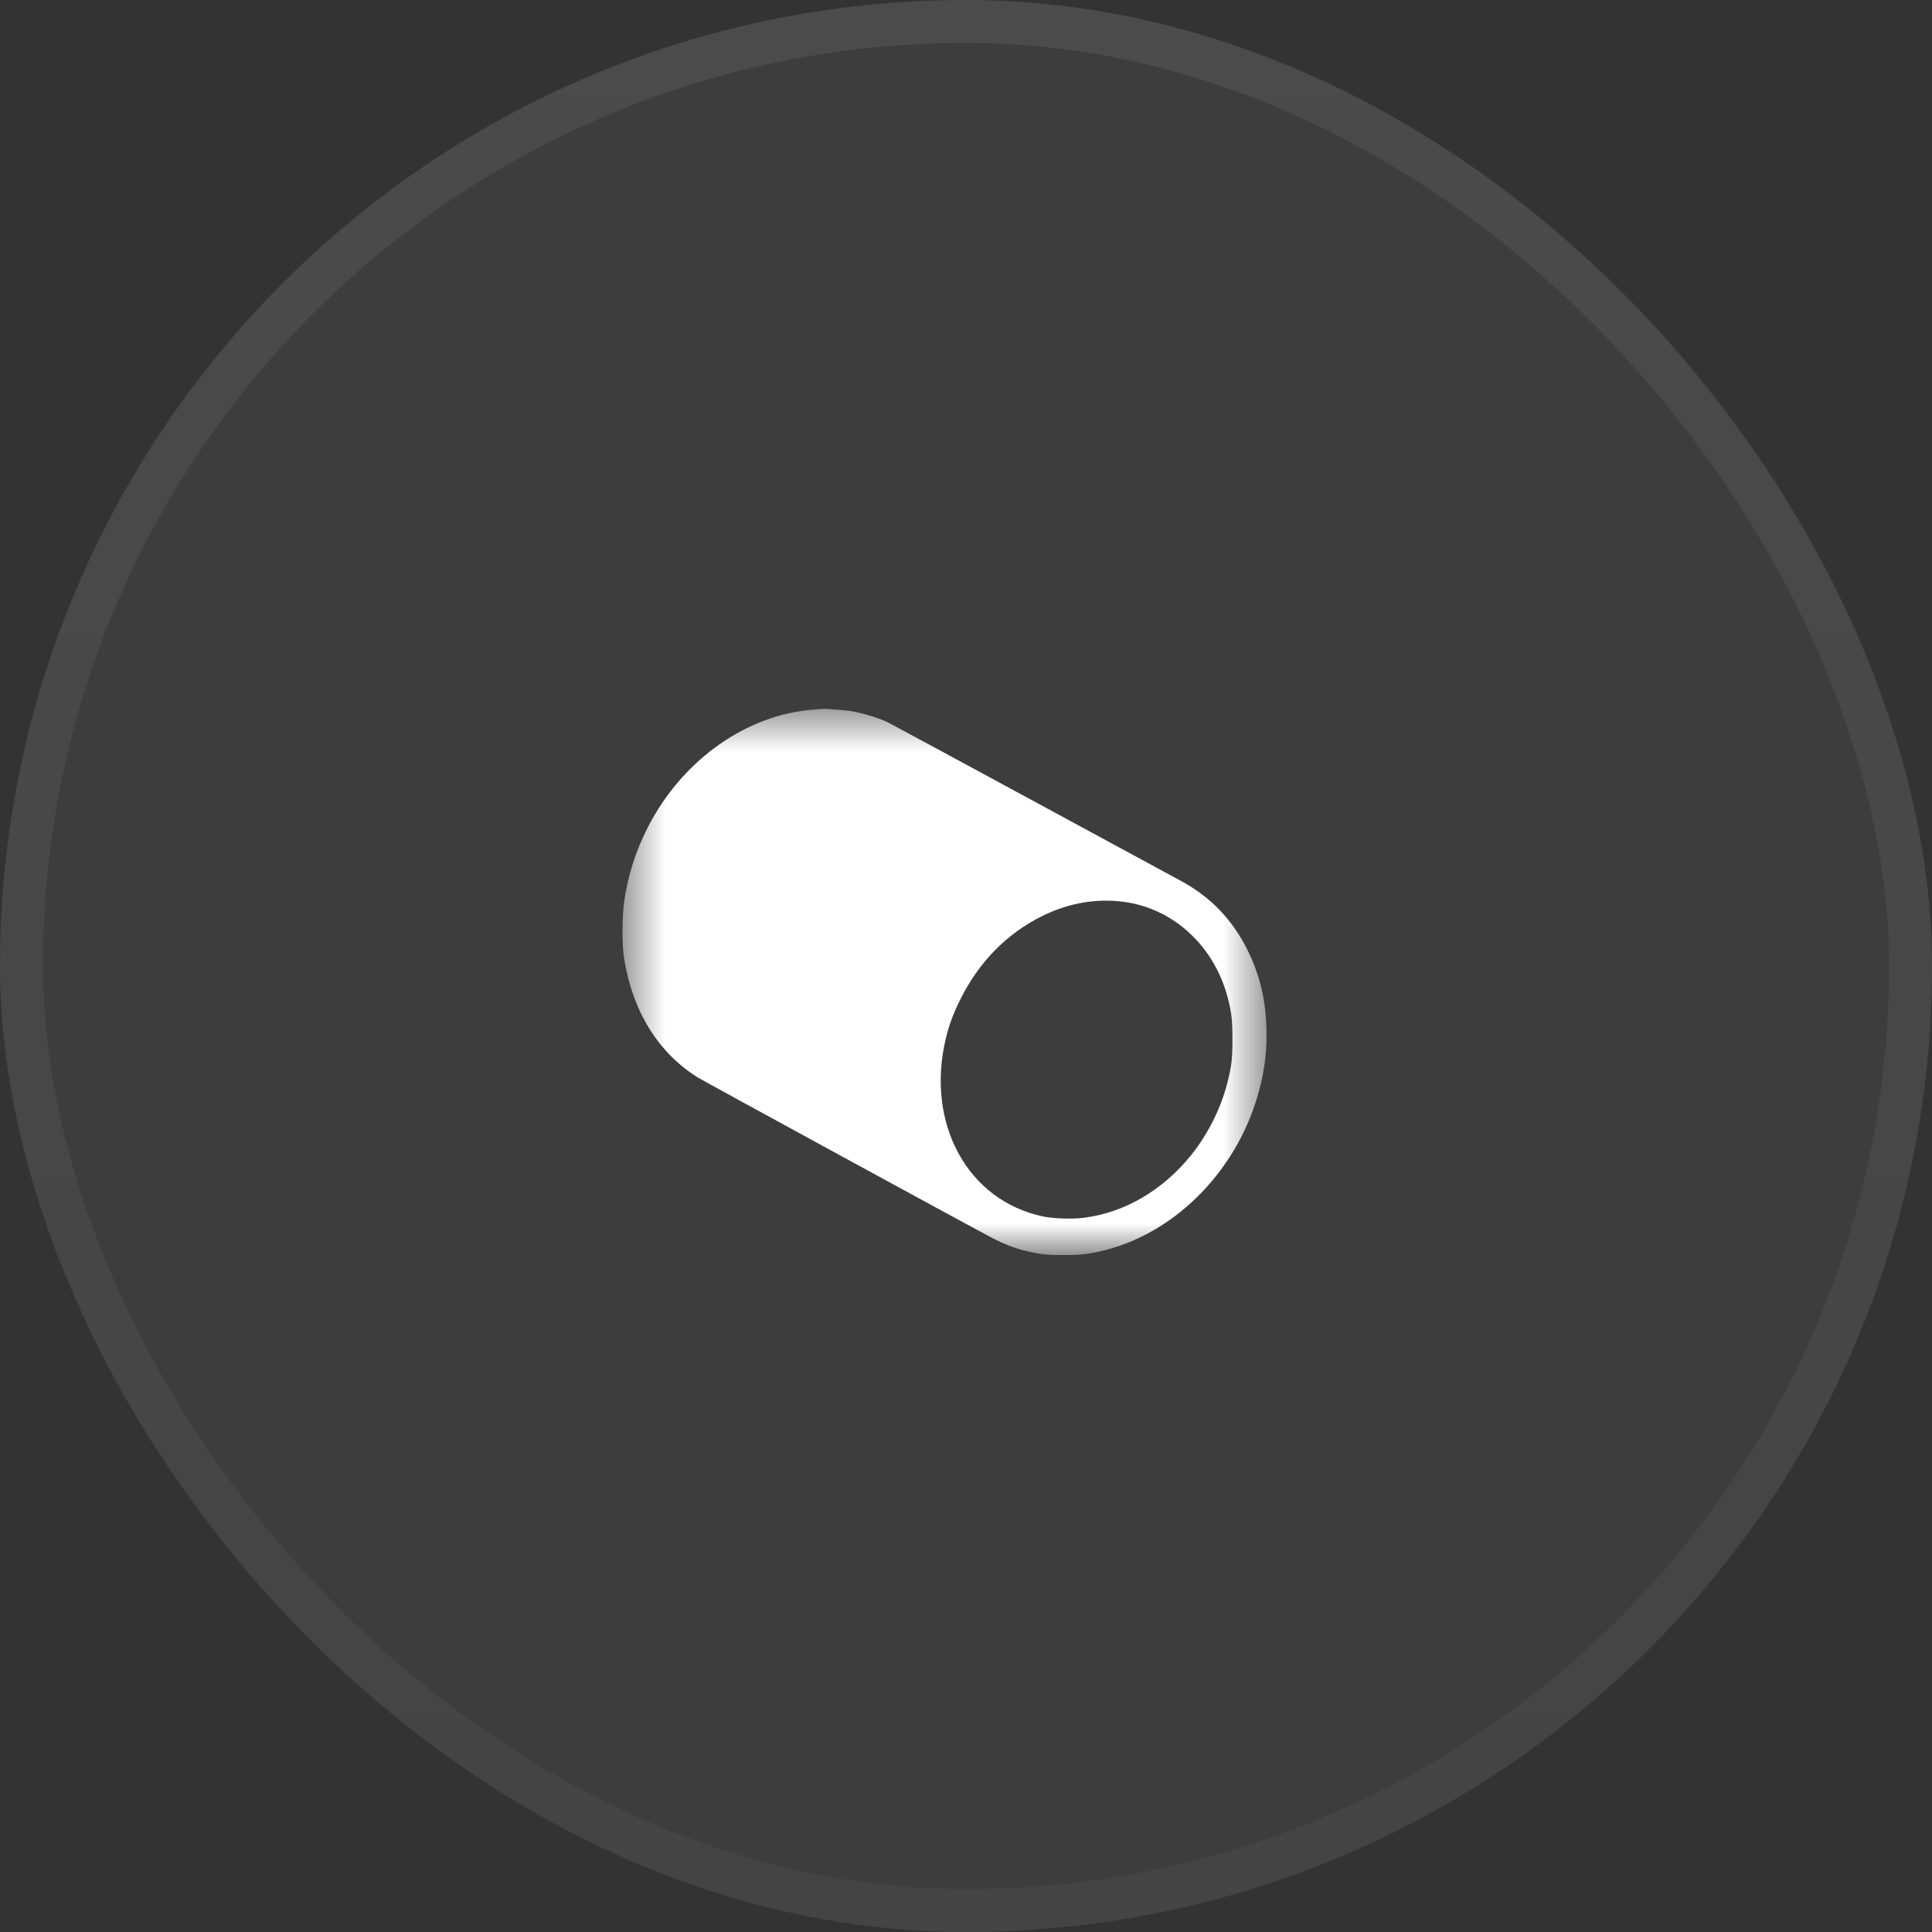
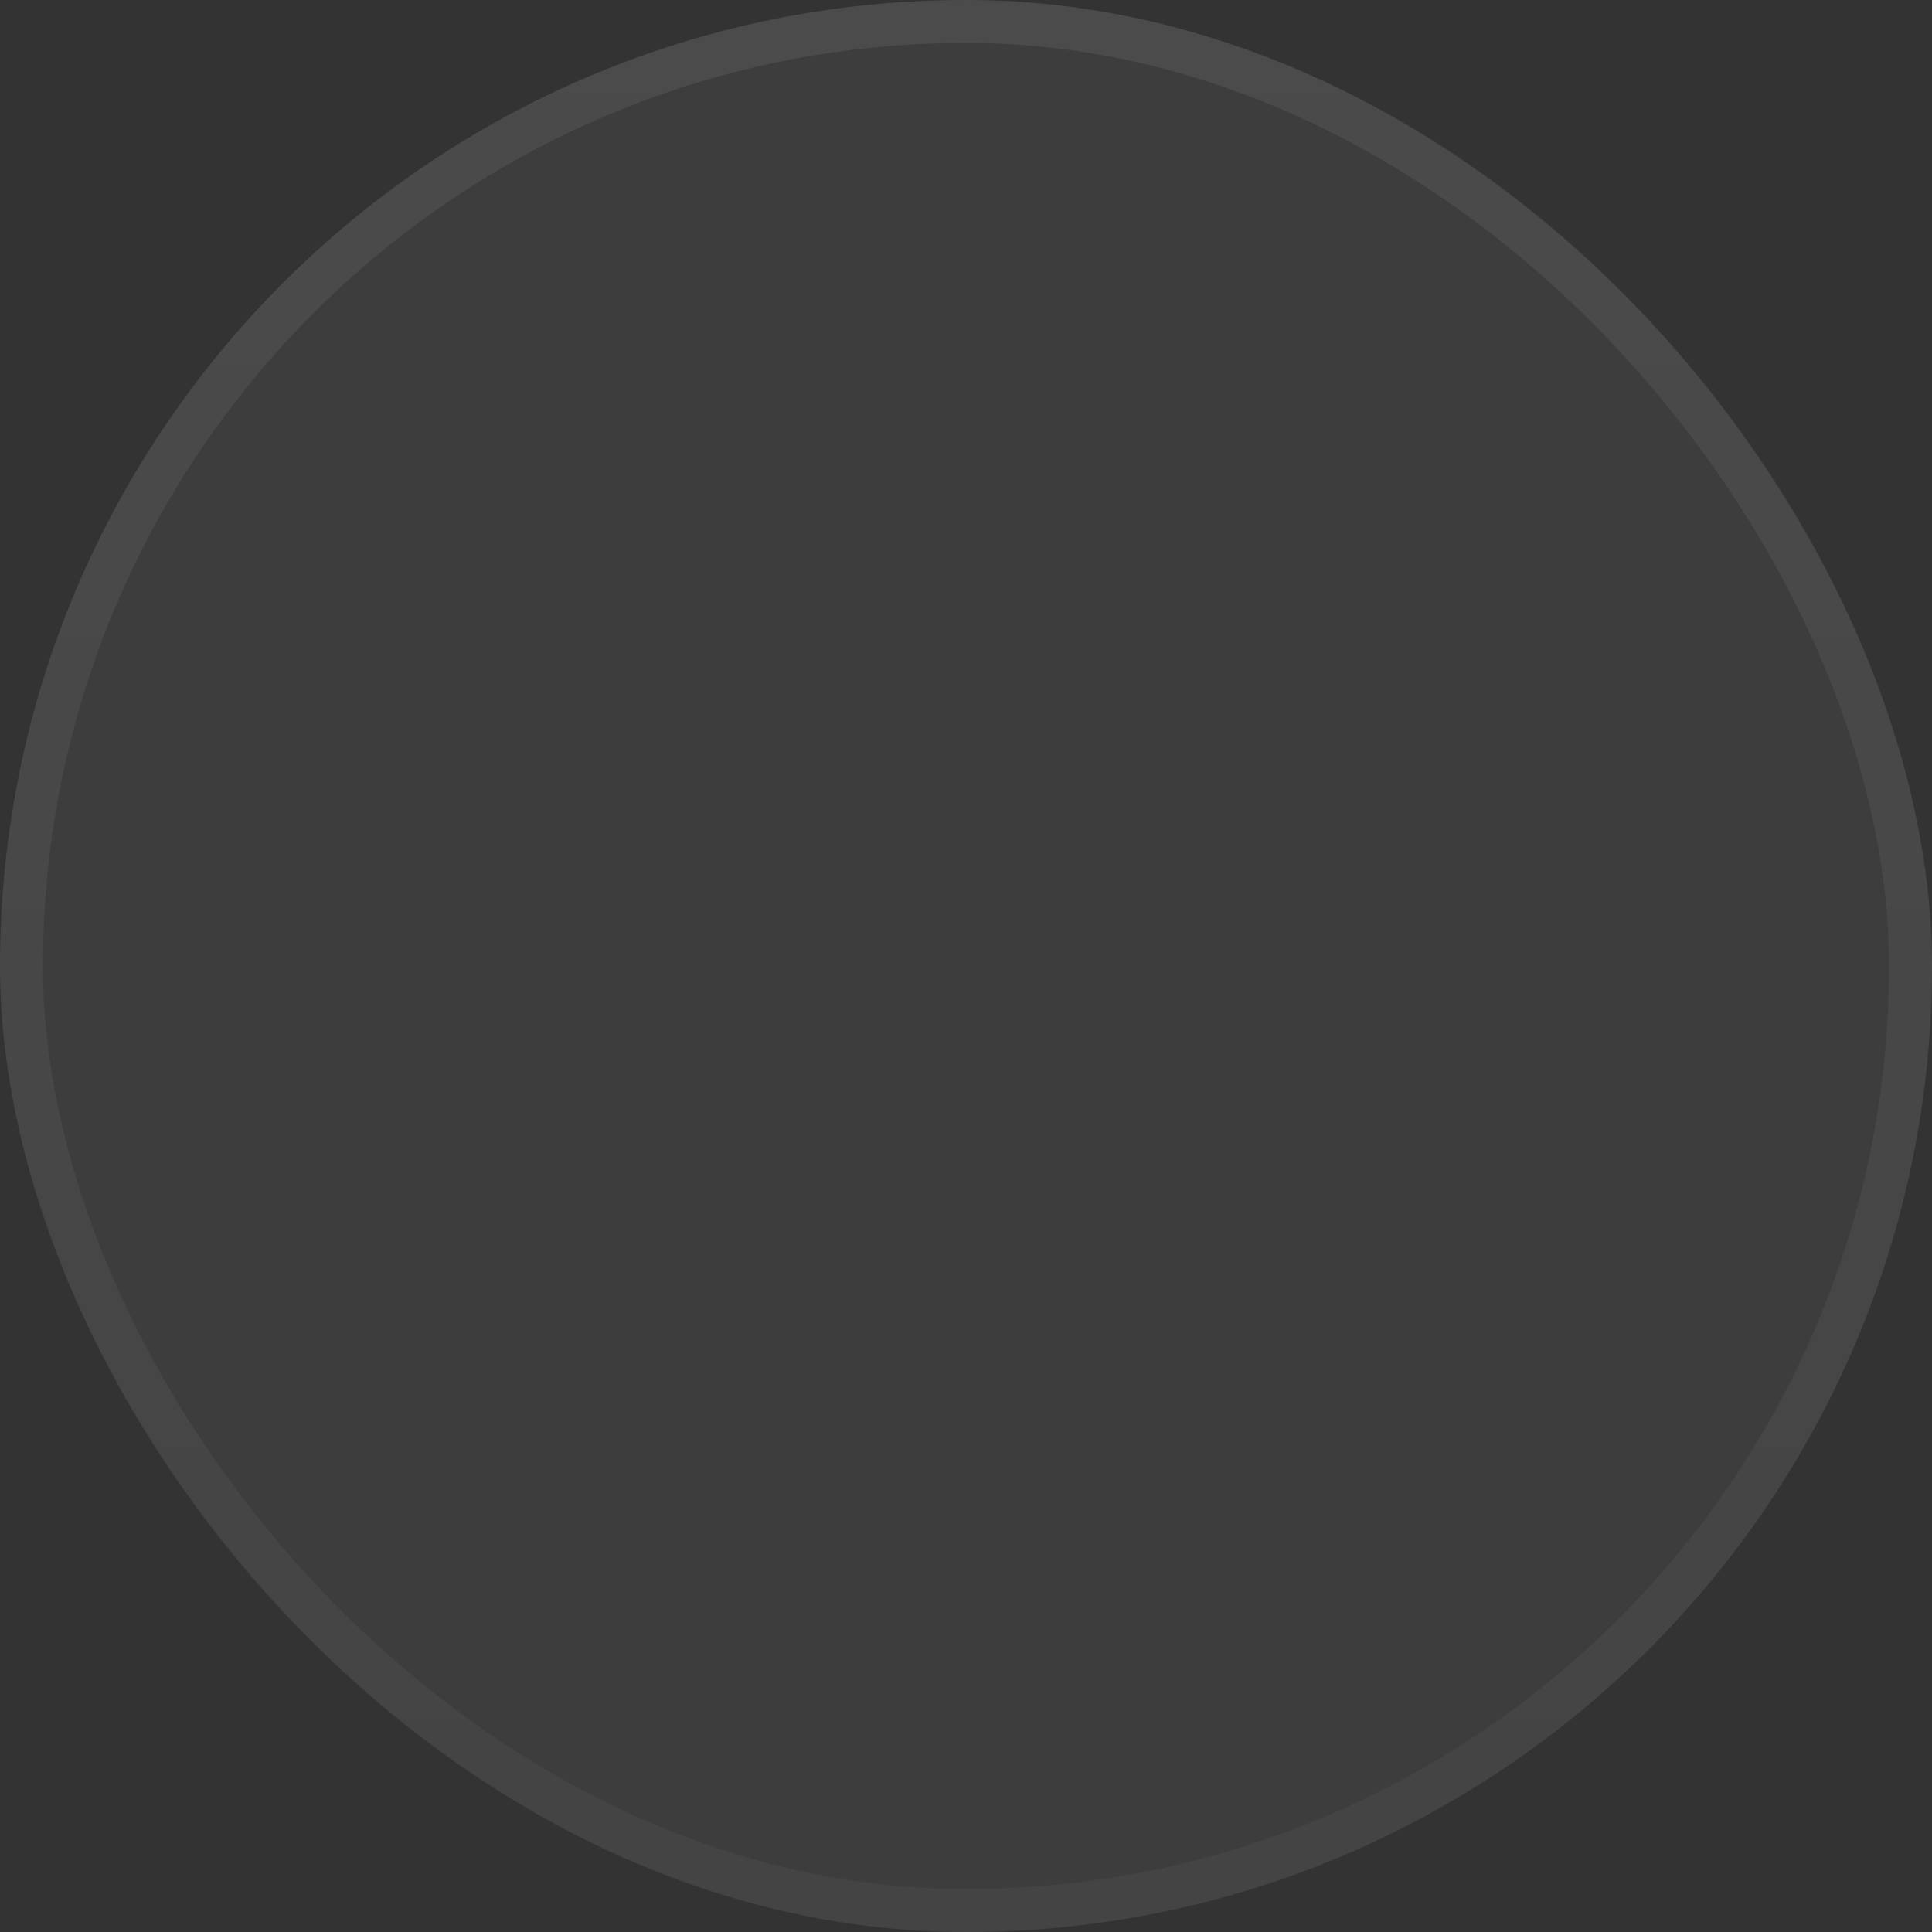
<svg xmlns="http://www.w3.org/2000/svg" width="45" height="45" viewBox="0 0 45 45" fill="none">
  <rect x="0" y="0" width="45" height="45" fill="#333333" stroke="none" />
  <rect width="45" height="45" rx="22.5" fill="white" fill-opacity="0.05" />
  <rect x="0.5" y="0.5" width="44" height="44" rx="22" stroke="url(#paint0_linear_228_521)" stroke-opacity="0.07" />
  <mask id="mask0_228_521" style="mask-type:luminance" maskUnits="userSpaceOnUse" x="14" y="16" width="16" height="14">
    <path d="M14.5 16.5H29.5V29.243H14.5V16.5Z" fill="white" />
  </mask>
  <g mask="url(#mask0_228_521)">
-     <path d="M18.967 16.527C17.396 16.634 15.89 17.701 15.087 19.273C14.809 19.819 14.636 20.36 14.541 20.969C14.491 21.31 14.485 21.99 14.533 22.298C14.725 23.546 15.33 24.525 16.261 25.101C16.401 25.188 22.799 28.675 23.143 28.852C23.39 28.978 23.617 29.067 23.86 29.128C24.209 29.215 24.359 29.233 24.77 29.233C25.183 29.233 25.4 29.207 25.765 29.112C27.448 28.673 28.867 27.186 29.336 25.367C29.466 24.868 29.513 24.443 29.497 23.934C29.476 23.271 29.347 22.729 29.076 22.167C28.719 21.432 28.204 20.893 27.499 20.514C27.403 20.463 20.741 16.849 20.65 16.81C20.381 16.695 20.094 16.611 19.802 16.56C19.711 16.544 19.205 16.504 19.181 16.511C19.176 16.511 19.079 16.518 18.967 16.527L18.967 16.527ZM26.275 21.021C27.386 21.208 28.288 22.069 28.595 23.233C28.687 23.586 28.706 23.756 28.706 24.205C28.706 24.651 28.689 24.809 28.593 25.199C28.448 25.792 28.136 26.418 27.741 26.908C27.086 27.72 26.205 28.238 25.264 28.362C24.992 28.399 24.55 28.386 24.307 28.336C22.538 27.973 21.549 26.163 22.034 24.172C22.109 23.864 22.211 23.593 22.367 23.28C22.799 22.408 23.451 21.744 24.275 21.336C24.921 21.016 25.605 20.909 26.275 21.021L26.275 21.021Z" fill="white" />
-   </g>
+     </g>
  <defs>
    <linearGradient id="paint0_linear_228_521" x1="22.5" y1="0" x2="22.5" y2="45" gradientUnits="userSpaceOnUse">
      <stop stop-color="white" />
      <stop offset="1" stop-color="#999999" />
    </linearGradient>
  </defs>
</svg>